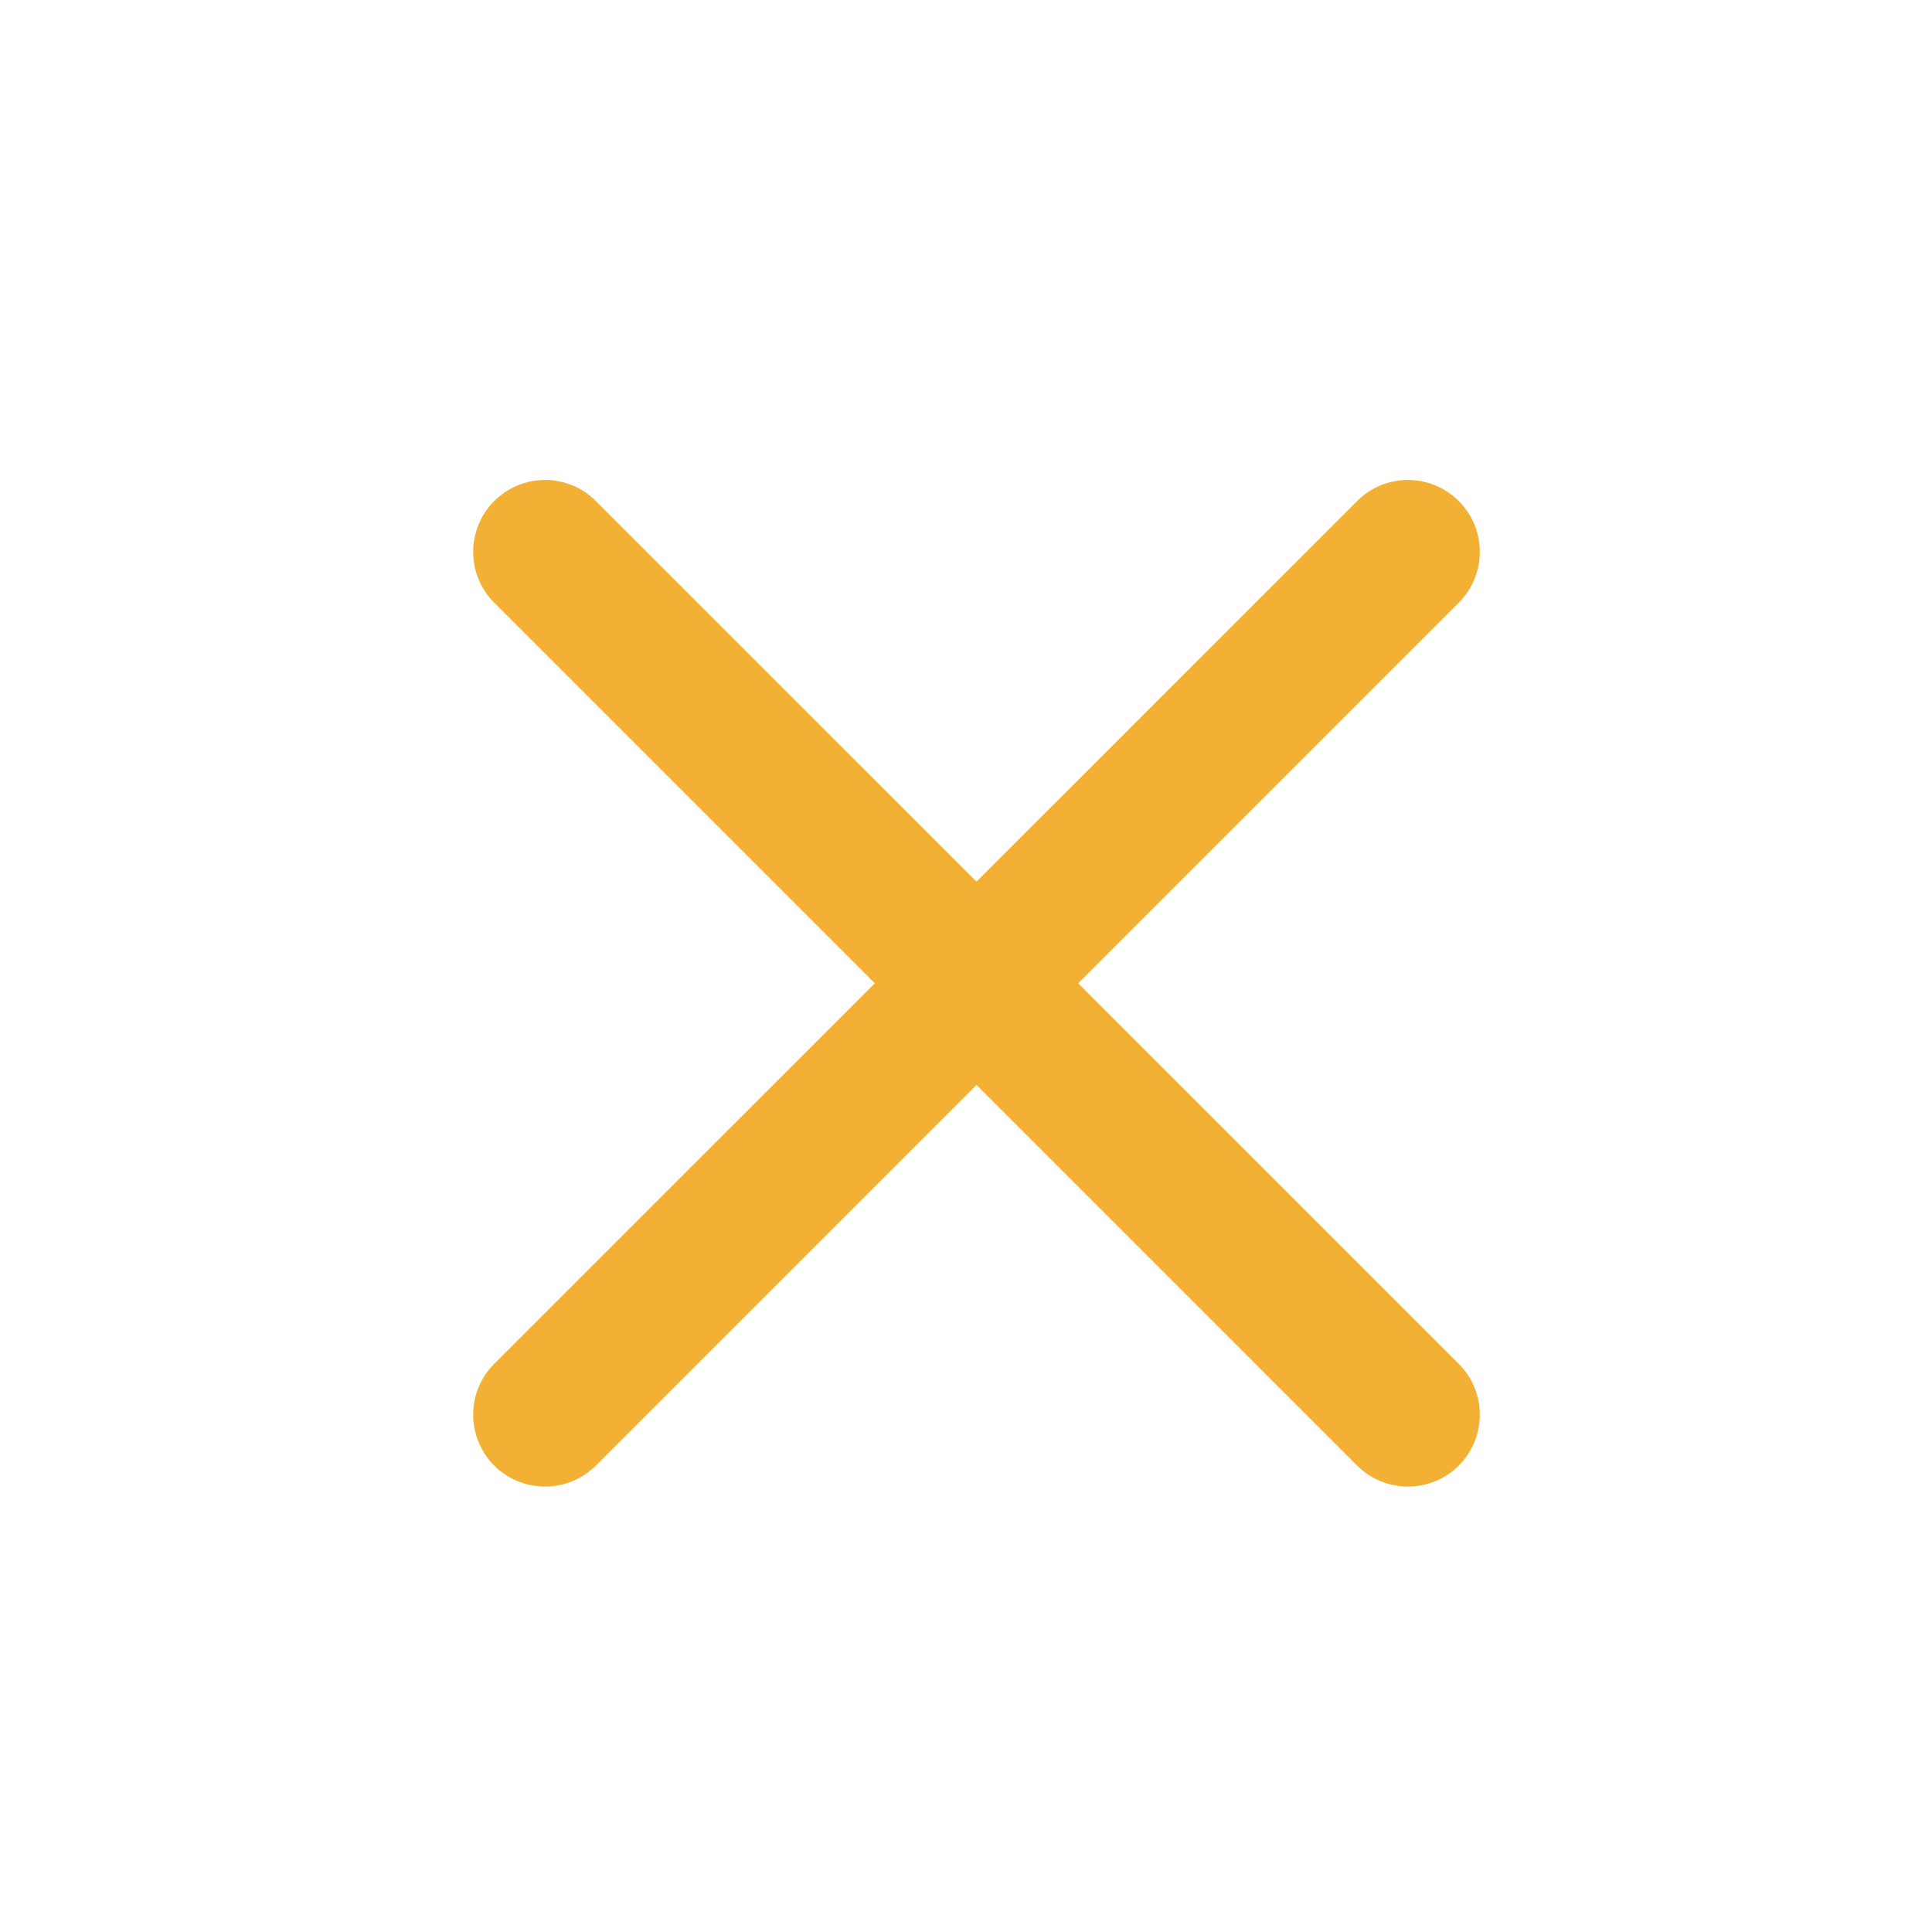
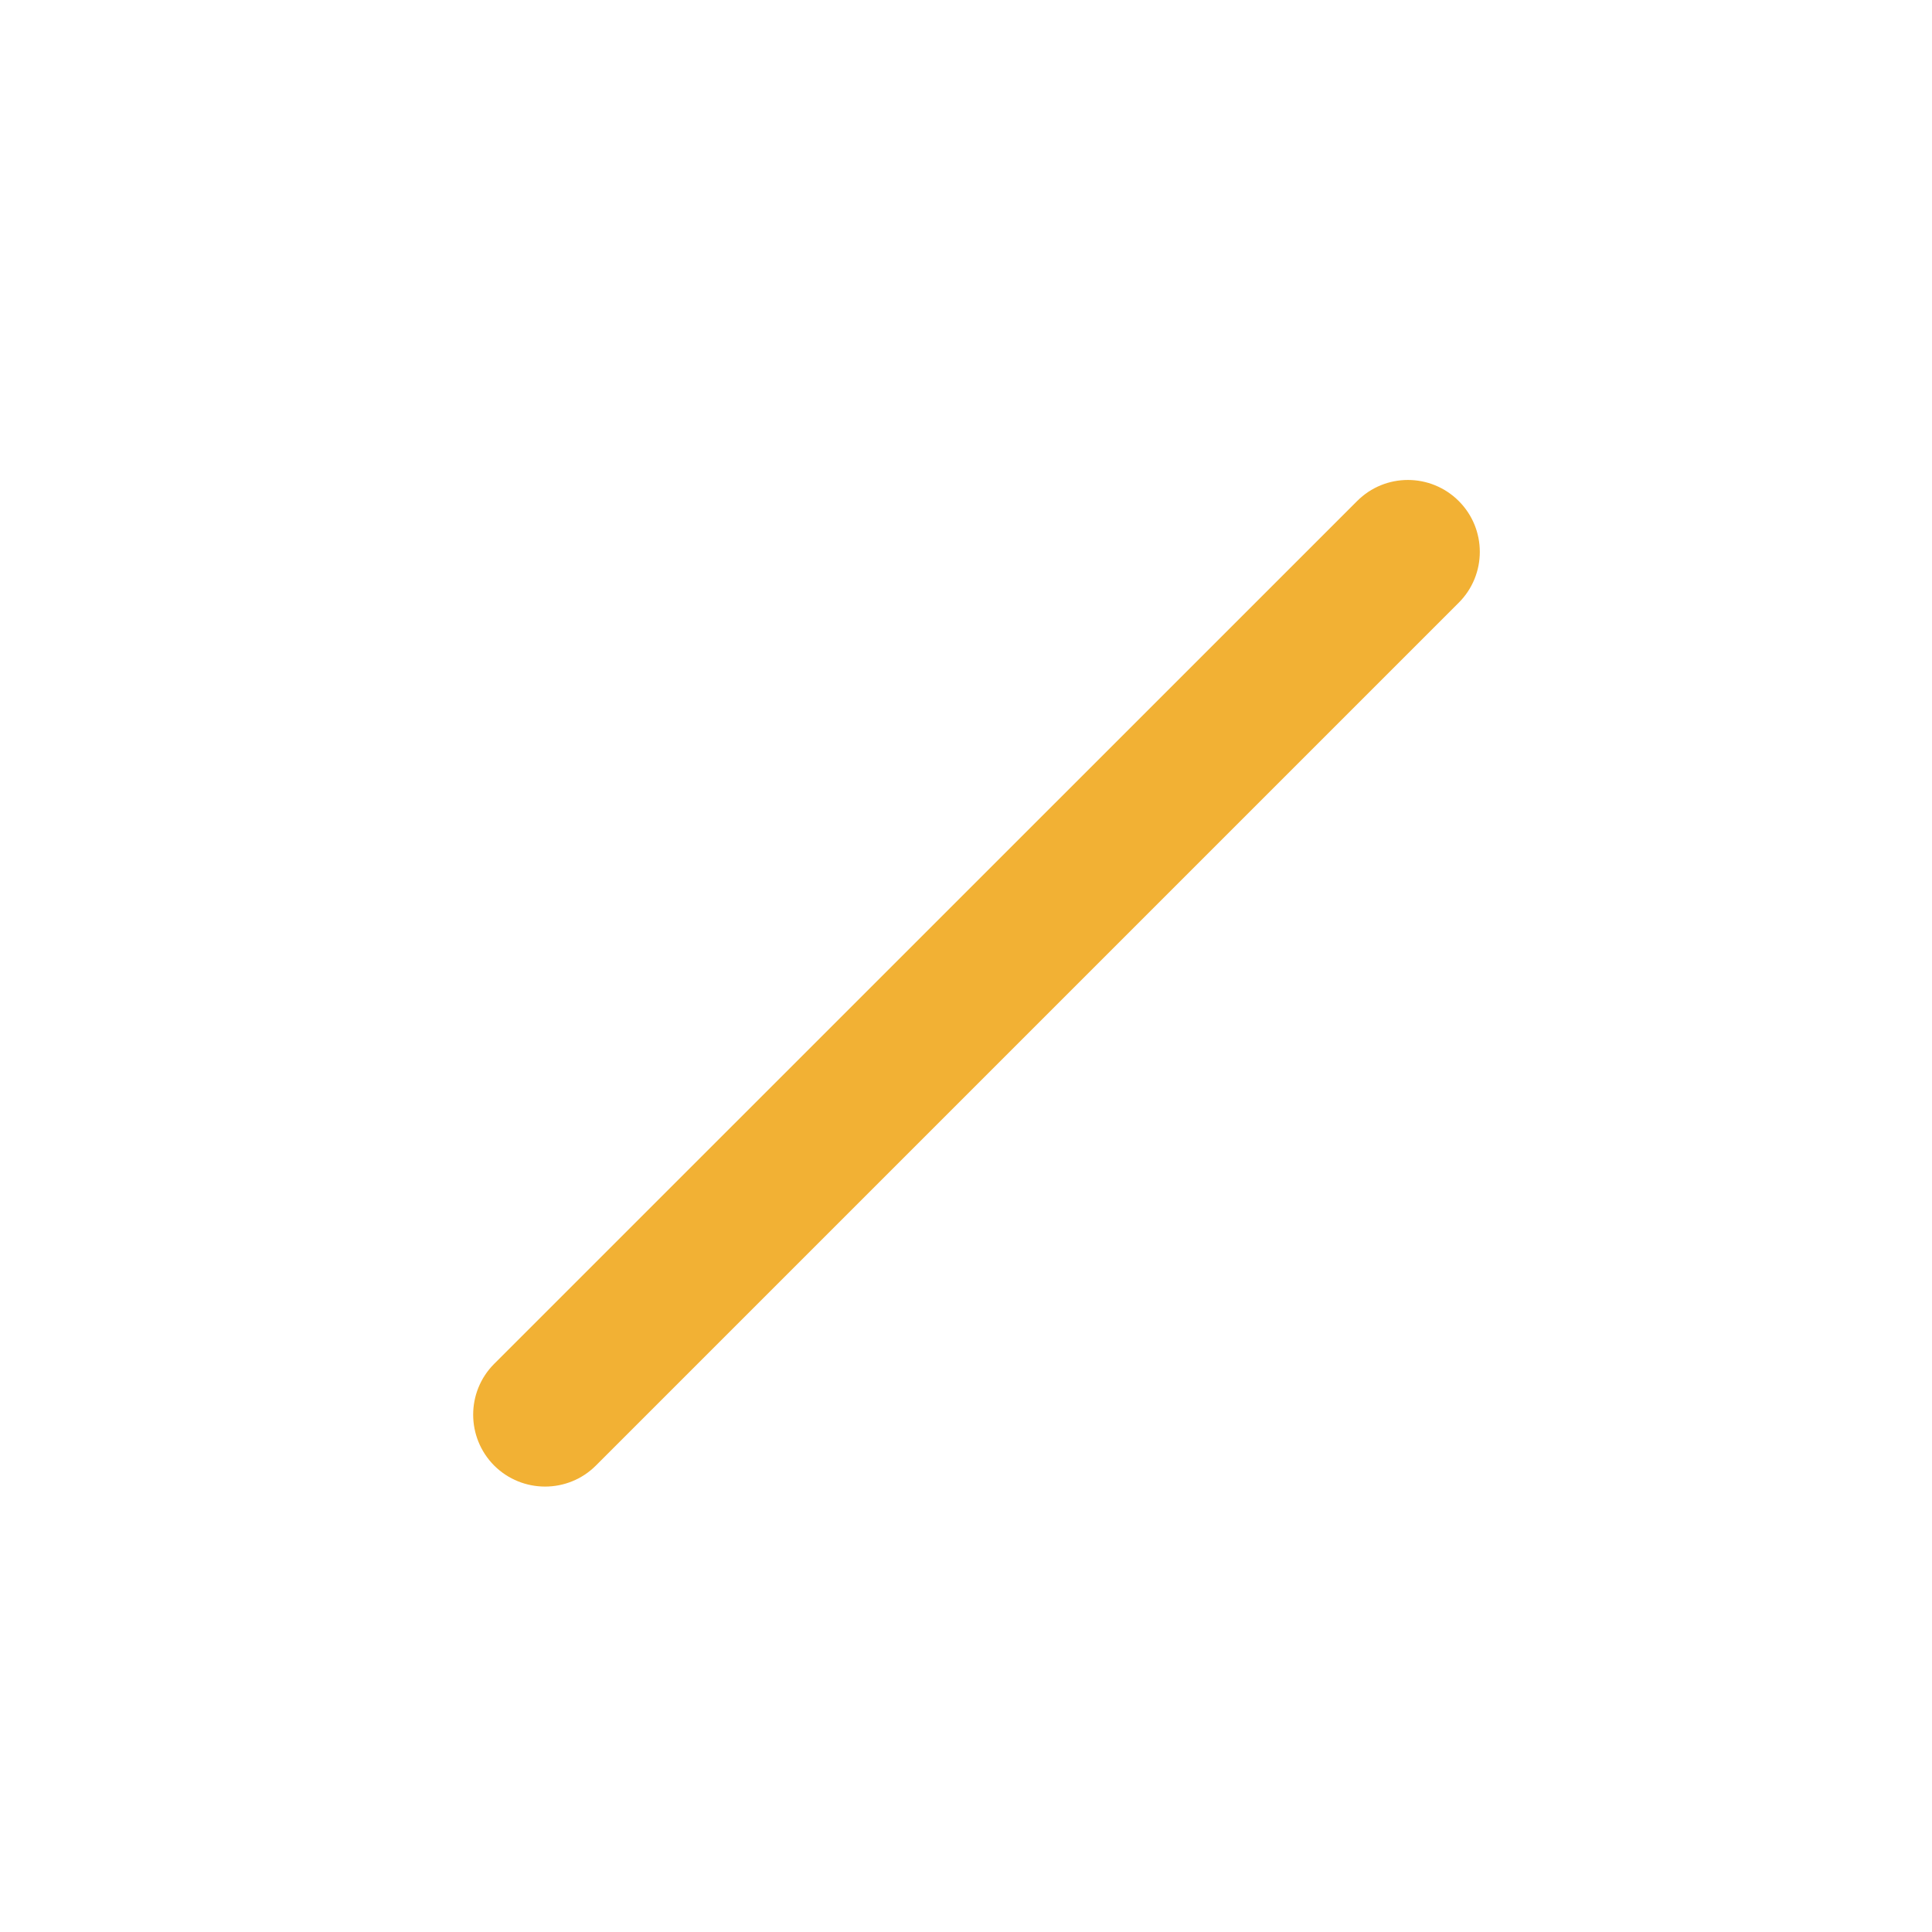
<svg xmlns="http://www.w3.org/2000/svg" width="14" height="14" viewBox="0 0 14 14" fill="none">
  <path fill-rule="evenodd" clip-rule="evenodd" d="M10.571 3.631C10.774 3.834 10.774 4.164 10.571 4.367L4.318 10.62C4.115 10.823 3.785 10.823 3.581 10.62C3.378 10.416 3.378 10.086 3.581 9.883L9.834 3.631C10.037 3.427 10.367 3.427 10.571 3.631Z" fill="#F2B134" />
-   <path fill-rule="evenodd" clip-rule="evenodd" d="M3.581 3.631C3.785 3.427 4.115 3.427 4.318 3.631L10.571 9.883C10.774 10.086 10.774 10.416 10.571 10.62C10.367 10.823 10.037 10.823 9.834 10.62L3.581 4.367C3.378 4.164 3.378 3.834 3.581 3.631Z" fill="#F2B134" />
</svg>